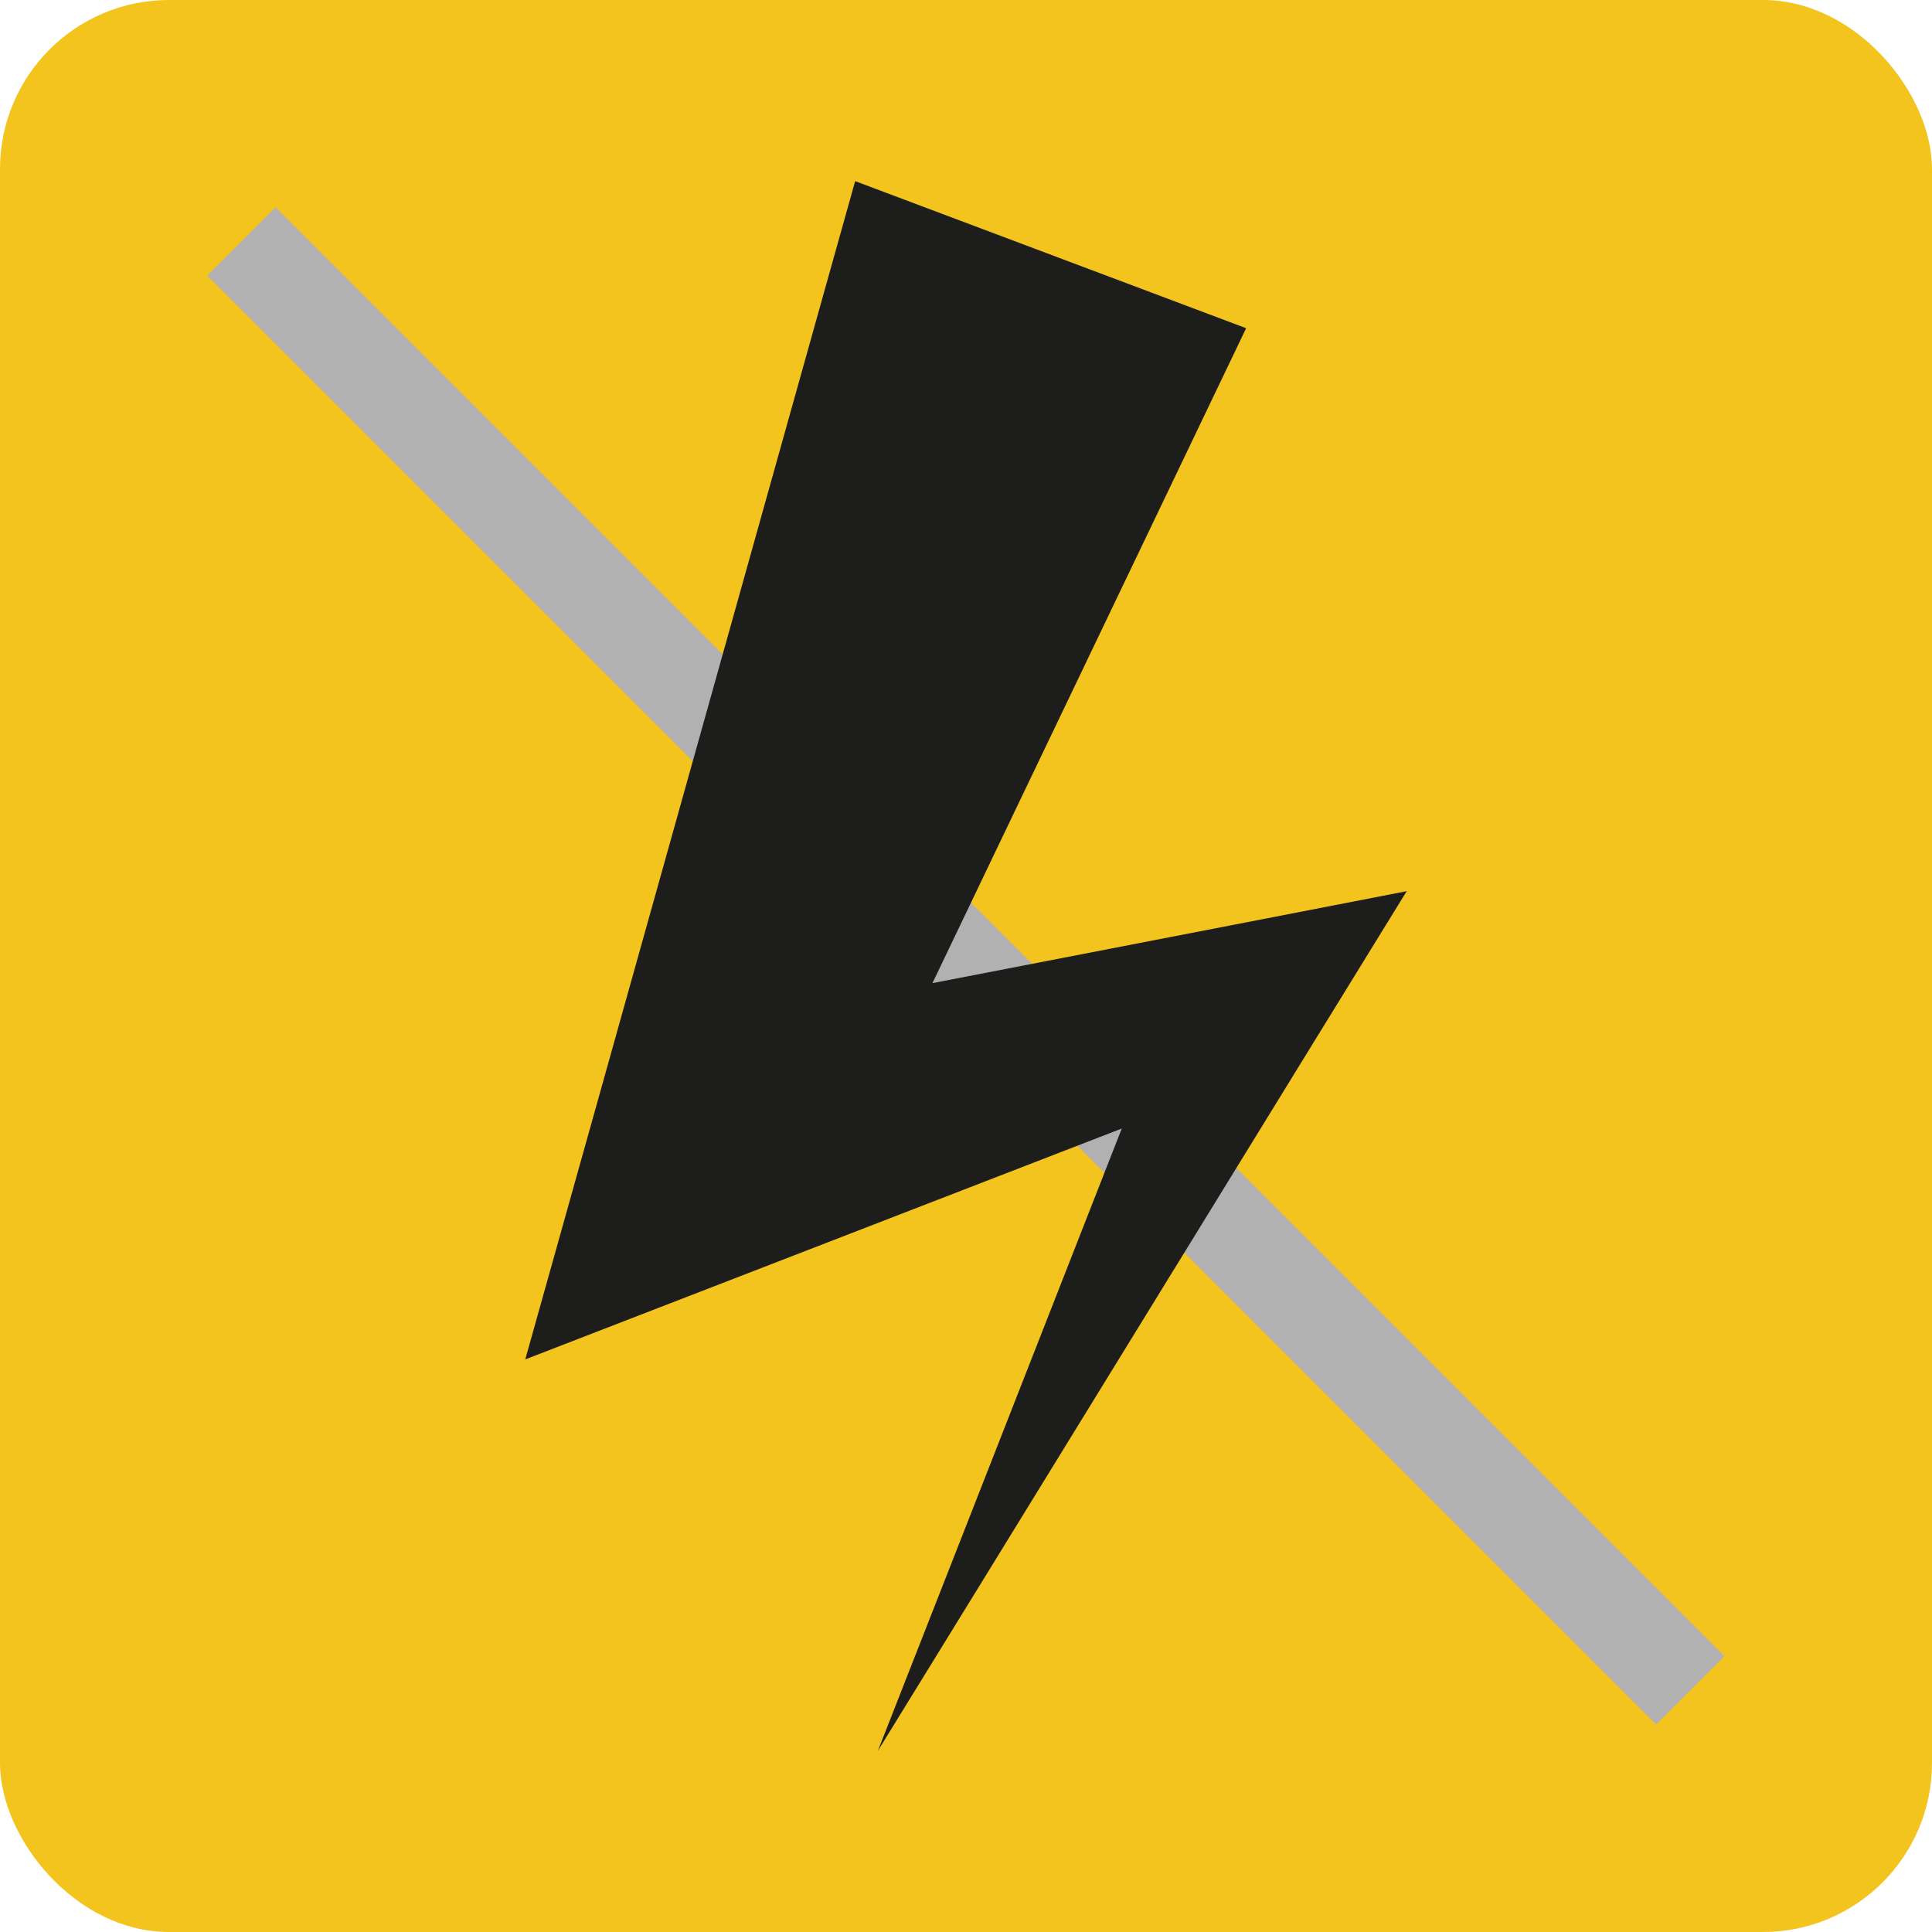
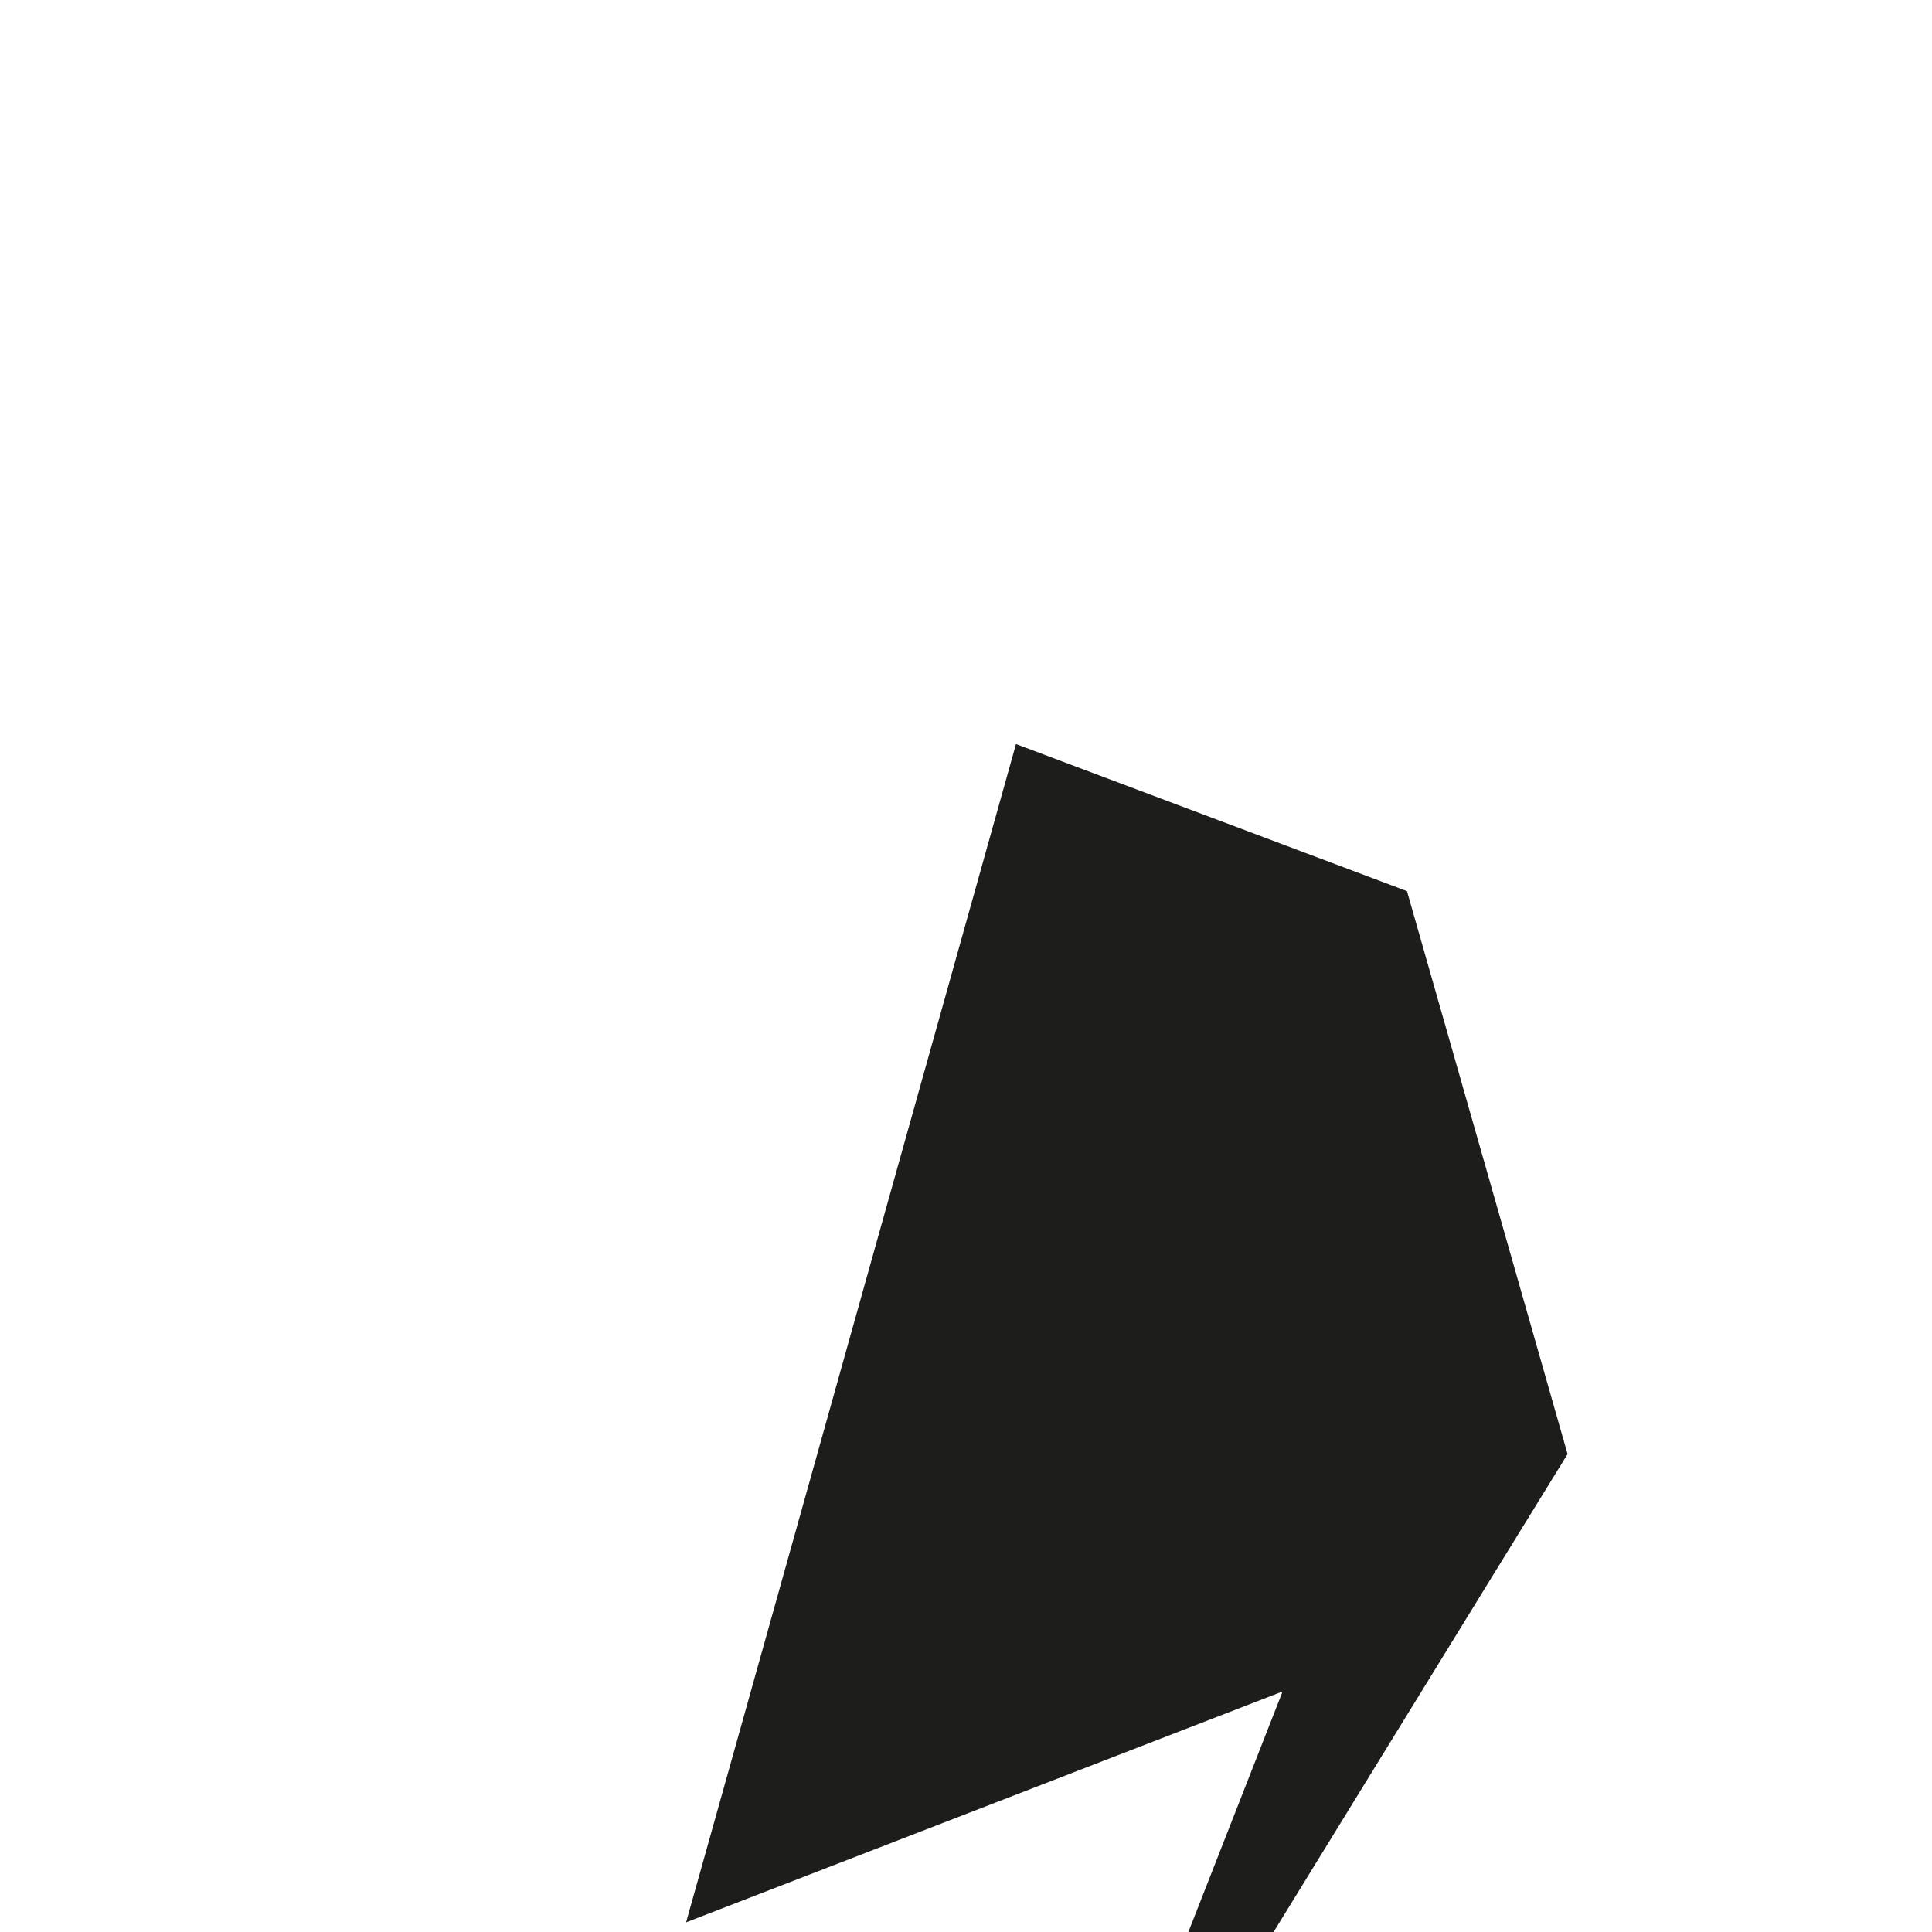
<svg xmlns="http://www.w3.org/2000/svg" id="křivky" viewBox="0 0 80 80">
  <defs>
    <style>
      .cls-1 {
        fill: #f3c31e;
      }

      .cls-1, .cls-2, .cls-3 {
        stroke-width: 0px;
      }

      .cls-2 {
        fill: #b1b1b1;
      }

      .cls-3 {
        fill: #1d1d1b;
      }
    </style>
  </defs>
-   <rect class="cls-1" width="80" height="80" rx="7" ry="7" />
-   <rect class="cls-2" x="38" y="-2.43" width="4" height="84.85" transform="translate(-16.57 40) rotate(-45)" />
-   <path class="cls-3" d="m58.26,36.9l-7.21,1.4-12.44,2.41,12.99-27.12s-16.19-6.09-16.19-6.09c-2.1,7.49-11.76,42.03-13.66,48.79,4.63-1.79,16.49-6.38,24.7-9.56-3.34,8.54-10.1,25.77-10.1,25.77,2.49-4.03,19.87-32.32,21.9-35.6Z" />
+   <path class="cls-3" d="m58.26,36.9s-16.19-6.09-16.19-6.09c-2.1,7.49-11.76,42.03-13.66,48.79,4.63-1.79,16.49-6.38,24.7-9.56-3.34,8.54-10.1,25.77-10.1,25.77,2.49-4.03,19.87-32.32,21.9-35.6Z" />
</svg>